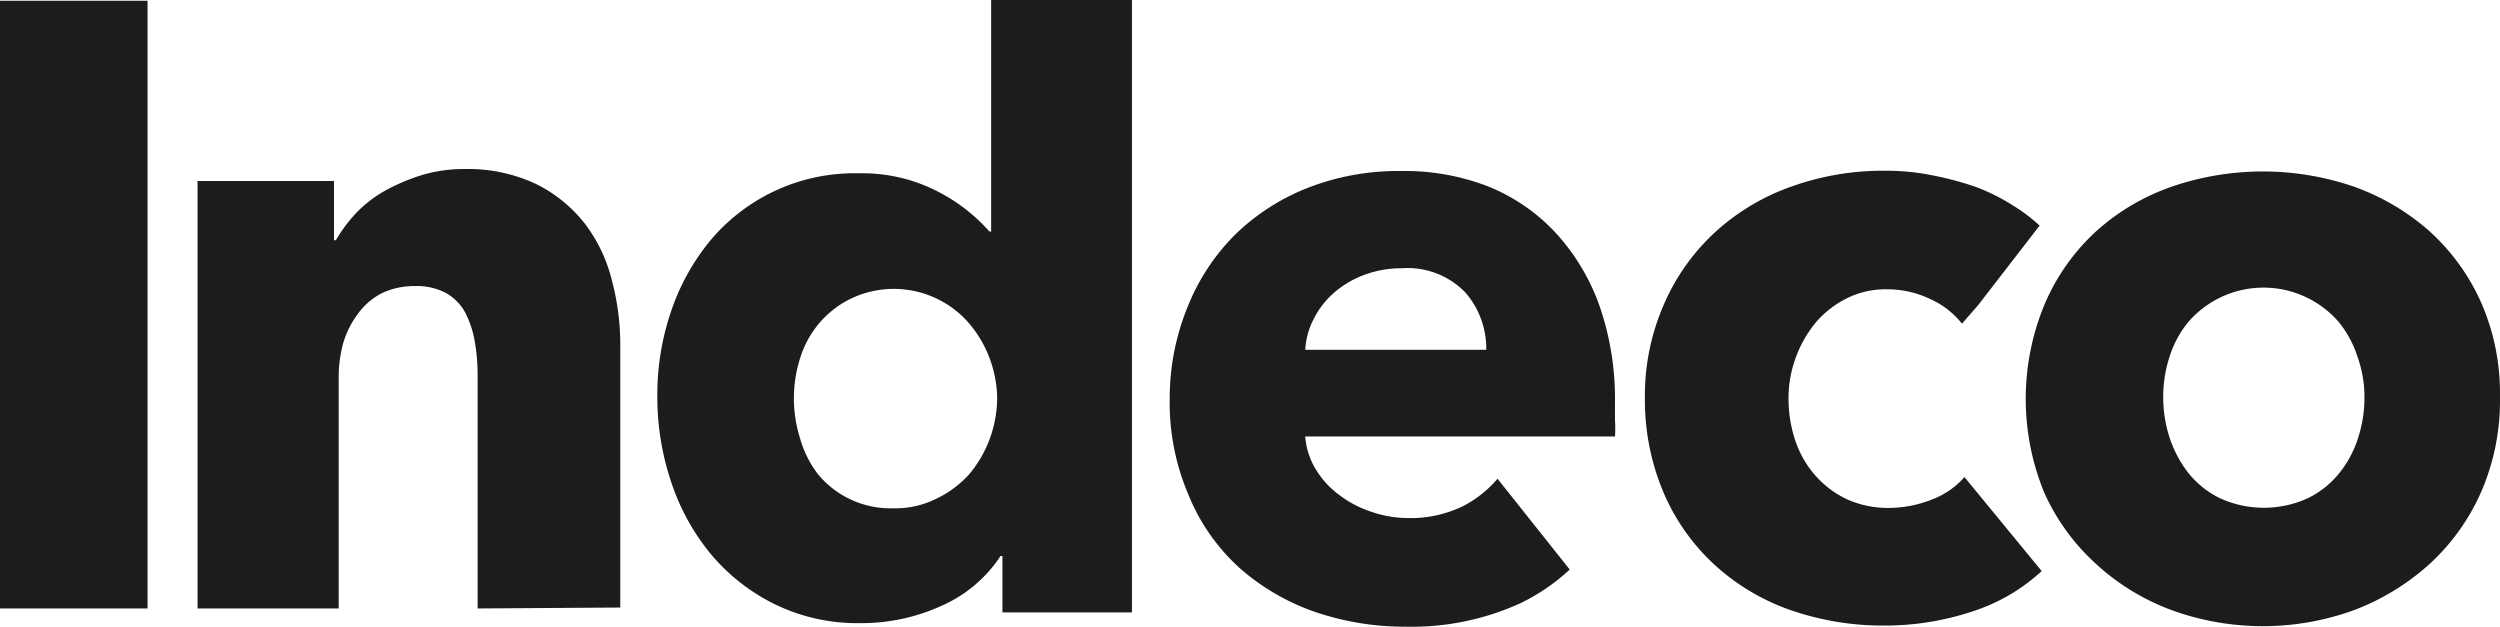
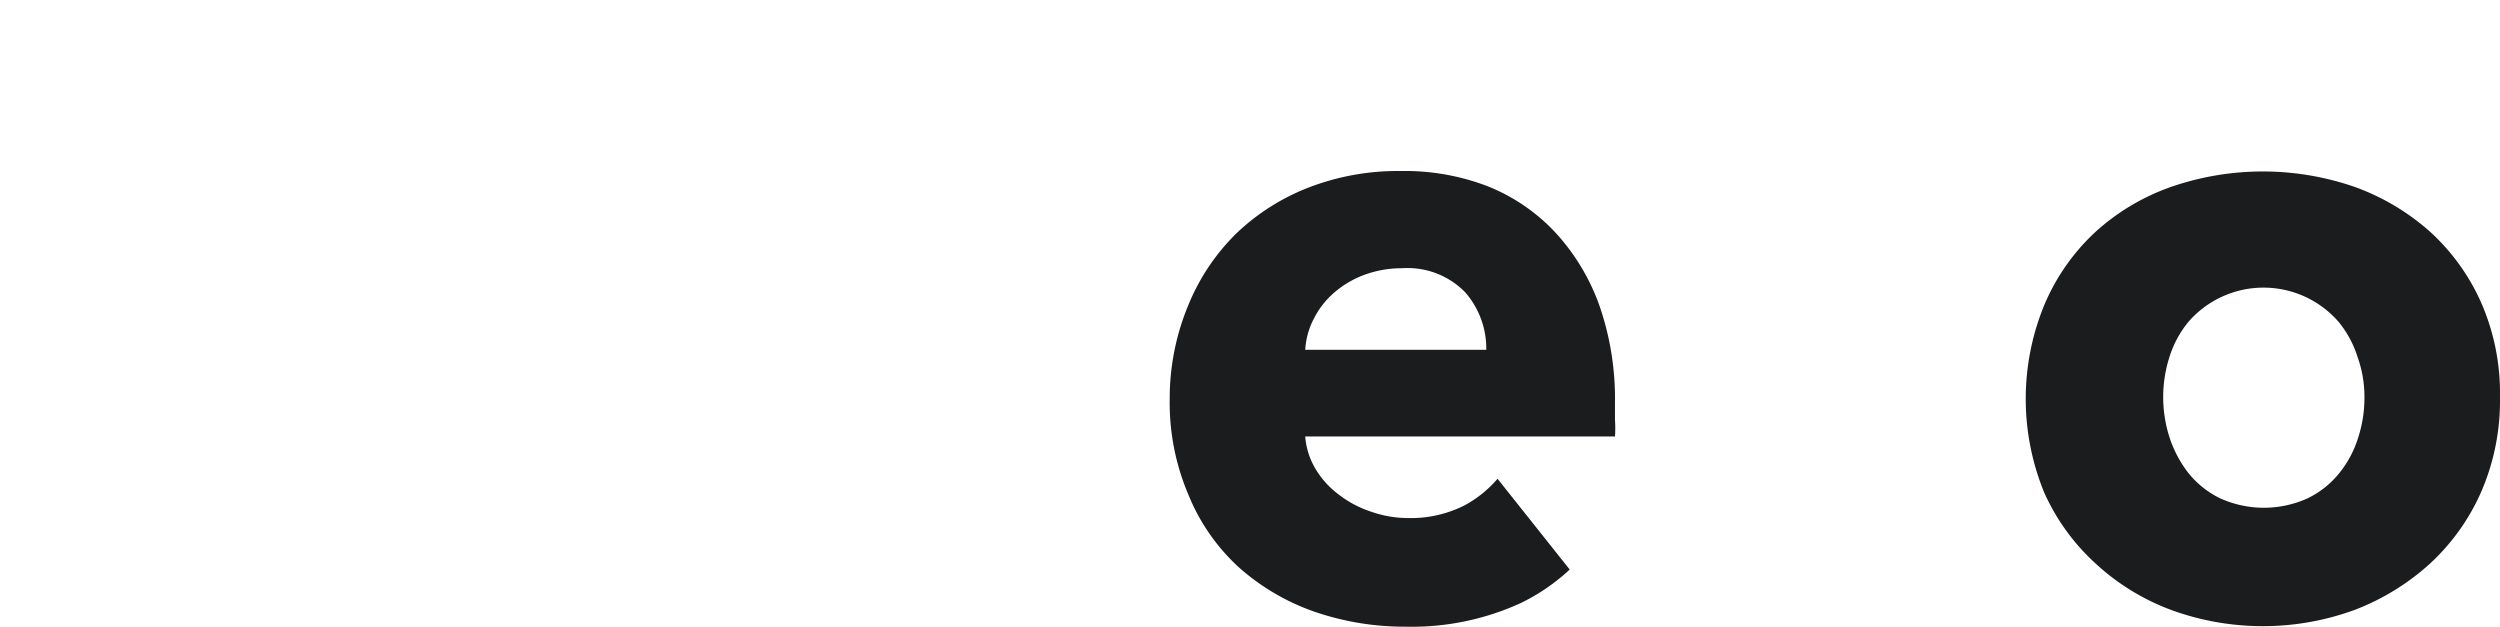
<svg xmlns="http://www.w3.org/2000/svg" width="277.485" height="69.567" viewBox="0 0 277.485 69.567">
  <g id="Group_38" data-name="Group 38" transform="translate(-517 1155.664)">
-     <path id="Path_24" data-name="Path 24" d="M119.39,45.614a13.025,13.025,0,0,1-4.714.9,11.108,11.108,0,0,1-4.633-.96,10.819,10.819,0,0,1-3.5-2.628,11.3,11.3,0,0,1-2.232-3.88,14.571,14.571,0,0,1-.751-4.633,12.856,12.856,0,0,1,.834-4.672,13.208,13.208,0,0,1,2.232-3.861,10.974,10.974,0,0,1,3.442-2.649,9.576,9.576,0,0,1,4.487-.98A10.9,10.9,0,0,1,119.2,23.29a9.451,9.451,0,0,1,3.611,2.774l1.815-2.086,6.8-8.8a18.817,18.817,0,0,0-2.92-2.211,22.273,22.273,0,0,0-4.172-2.086,35.228,35.228,0,0,0-4.862-1.293,25.9,25.9,0,0,0-5.09-.5,30.159,30.159,0,0,0-10.432,1.731,24.65,24.65,0,0,0-8.471,5.027,23.609,23.609,0,0,0-5.78,8.137A25.294,25.294,0,0,0,87.615,34.41,26.343,26.343,0,0,0,89.7,44.842a23.323,23.323,0,0,0,5.634,7.97,24.35,24.35,0,0,0,8.346,5.008,31.37,31.37,0,0,0,10.432,1.752,30.839,30.839,0,0,0,9.91-1.585,20.583,20.583,0,0,0,7.634-4.466L123.084,43.09A9.066,9.066,0,0,1,119.39,45.614Z" transform="translate(611.958 -1145.802)" fill="#1a1c1d" />
-     <path id="Path_28" data-name="Path 28" d="M.087,67.492V.04H16.463V67.492Z" transform="translate(516.913 -1155.62)" fill="#1a1c1d" />
-     <path id="Path_27" data-name="Path 27" d="M41.685,57.774V31.861a21.284,21.284,0,0,0-.334-3.817,10.951,10.951,0,0,0-1.085-3.194,5.583,5.583,0,0,0-2.088-2.086,6.883,6.883,0,0,0-3.463-.772,8.328,8.328,0,0,0-3.671.793,7.628,7.628,0,0,0-2.63,2.253,10.477,10.477,0,0,0-1.627,3.214,14.192,14.192,0,0,0-.521,3.859V57.774H10.6V10.33H25.745V16.9h.209A16.474,16.474,0,0,1,28.185,13.9a13.774,13.774,0,0,1,3.277-2.524,22.11,22.11,0,0,1,4.047-1.71A16.114,16.114,0,0,1,40.183,9a17.755,17.755,0,0,1,8.093,1.71,15.856,15.856,0,0,1,5.384,4.443,17.263,17.263,0,0,1,2.941,6.26,27.749,27.749,0,0,1,.918,7.052V57.67Z" transform="translate(528.328 -1145.902)" fill="#1a1c1d" />
-     <path id="Path_26" data-name="Path 26" d="M73.368,67.974v-6.26h-.209a15.067,15.067,0,0,1-6.508,5.507,21.368,21.368,0,0,1-9.013,1.942,20.856,20.856,0,0,1-9.514-2.088,21.755,21.755,0,0,1-7.115-5.569,24.7,24.7,0,0,1-4.422-8.054,29.554,29.554,0,0,1-1.523-9.535,28.7,28.7,0,0,1,1.564-9.472A24.613,24.613,0,0,1,41.113,26.5,20.858,20.858,0,0,1,57.45,19.236a18.219,18.219,0,0,1,8.867,2.086,19.5,19.5,0,0,1,5.611,4.38h.188V0H87.744V67.974Zm-.584-23.7A13.125,13.125,0,0,0,69.7,35.926a11.038,11.038,0,0,0-13.206-2.753,10.865,10.865,0,0,0-3.506,2.753A11.2,11.2,0,0,0,50.9,39.787a14.78,14.78,0,0,0,0,8.846,11.858,11.858,0,0,0,1.982,3.984,10.428,10.428,0,0,0,8.346,3.8A10.217,10.217,0,0,0,66,55.371,11.739,11.739,0,0,0,69.7,52.617,13.3,13.3,0,0,0,72.784,44.271Z" transform="translate(554.895 -1155.664)" fill="#1a1c1d" />
    <path id="Path_25" data-name="Path 25" d="M160.515,34.155a25.368,25.368,0,0,1-2.086,10.536,23.909,23.909,0,0,1-5.715,7.991,26.539,26.539,0,0,1-8.346,5.113,29.649,29.649,0,0,1-20.342,0,25.351,25.351,0,0,1-8.346-5.113,23.821,23.821,0,0,1-5.736-7.887,27.381,27.381,0,0,1,0-20.863,23.425,23.425,0,0,1,5.736-8.158,24.561,24.561,0,0,1,8.346-4.944,31.158,31.158,0,0,1,20.342,0,25.658,25.658,0,0,1,8.346,4.944,23.571,23.571,0,0,1,5.715,7.908A25.017,25.017,0,0,1,160.515,34.155Zm-15.042,0a13.077,13.077,0,0,0-.772-4.464,11.624,11.624,0,0,0-2.086-3.861,11.038,11.038,0,0,0-16.691,0,11.587,11.587,0,0,0-2.086,3.861,14.607,14.607,0,0,0,0,8.951,12.994,12.994,0,0,0,2.086,3.942,10.281,10.281,0,0,0,3.525,2.816,11.781,11.781,0,0,0,9.722,0,10.269,10.269,0,0,0,3.527-2.816,11.776,11.776,0,0,0,2.086-3.942A14.246,14.246,0,0,0,145.473,34.155Z" transform="translate(633.966 -1145.756)" fill="#1a1c1d" />
    <path id="Path_23" data-name="Path 23" d="M98.718,43.257A12.824,12.824,0,0,1,95,46.24a13.273,13.273,0,0,1-6.258,1.379,12.412,12.412,0,0,1-4.07-.711,11.85,11.85,0,0,1-3.525-1.856,9.774,9.774,0,0,1-2.587-2.816,8.206,8.206,0,0,1-1.189-3.671h34.382a13.178,13.178,0,0,0,0-1.815v-1.9A31.613,31.613,0,0,0,110,23.958a23.733,23.733,0,0,0-4.925-8.1,20.864,20.864,0,0,0-7.509-5.09A25.667,25.667,0,0,0,87.952,9.1a27.453,27.453,0,0,0-10.1,1.794,24.268,24.268,0,0,0-8.1,5.11,23.651,23.651,0,0,0-5.342,7.949A26.894,26.894,0,0,0,62.331,34.39a26.025,26.025,0,0,0,2.086,10.661,22.2,22.2,0,0,0,5.676,8.116,25.042,25.042,0,0,0,8.346,4.862,30.835,30.835,0,0,0,10.1,1.648,29.052,29.052,0,0,0,12.726-2.609,22.187,22.187,0,0,0,5.465-3.734ZM78.334,25.481a9.414,9.414,0,0,1,2.294-2.92,10.849,10.849,0,0,1,3.317-1.94,11.871,11.871,0,0,1,4.174-.73,8.934,8.934,0,0,1,7.009,2.67,9.471,9.471,0,0,1,2.338,6.385H77.375A8.355,8.355,0,0,1,78.334,25.481Z" transform="translate(584.5 -1145.782)" fill="#1a1c1d" />
  </g>
</svg>